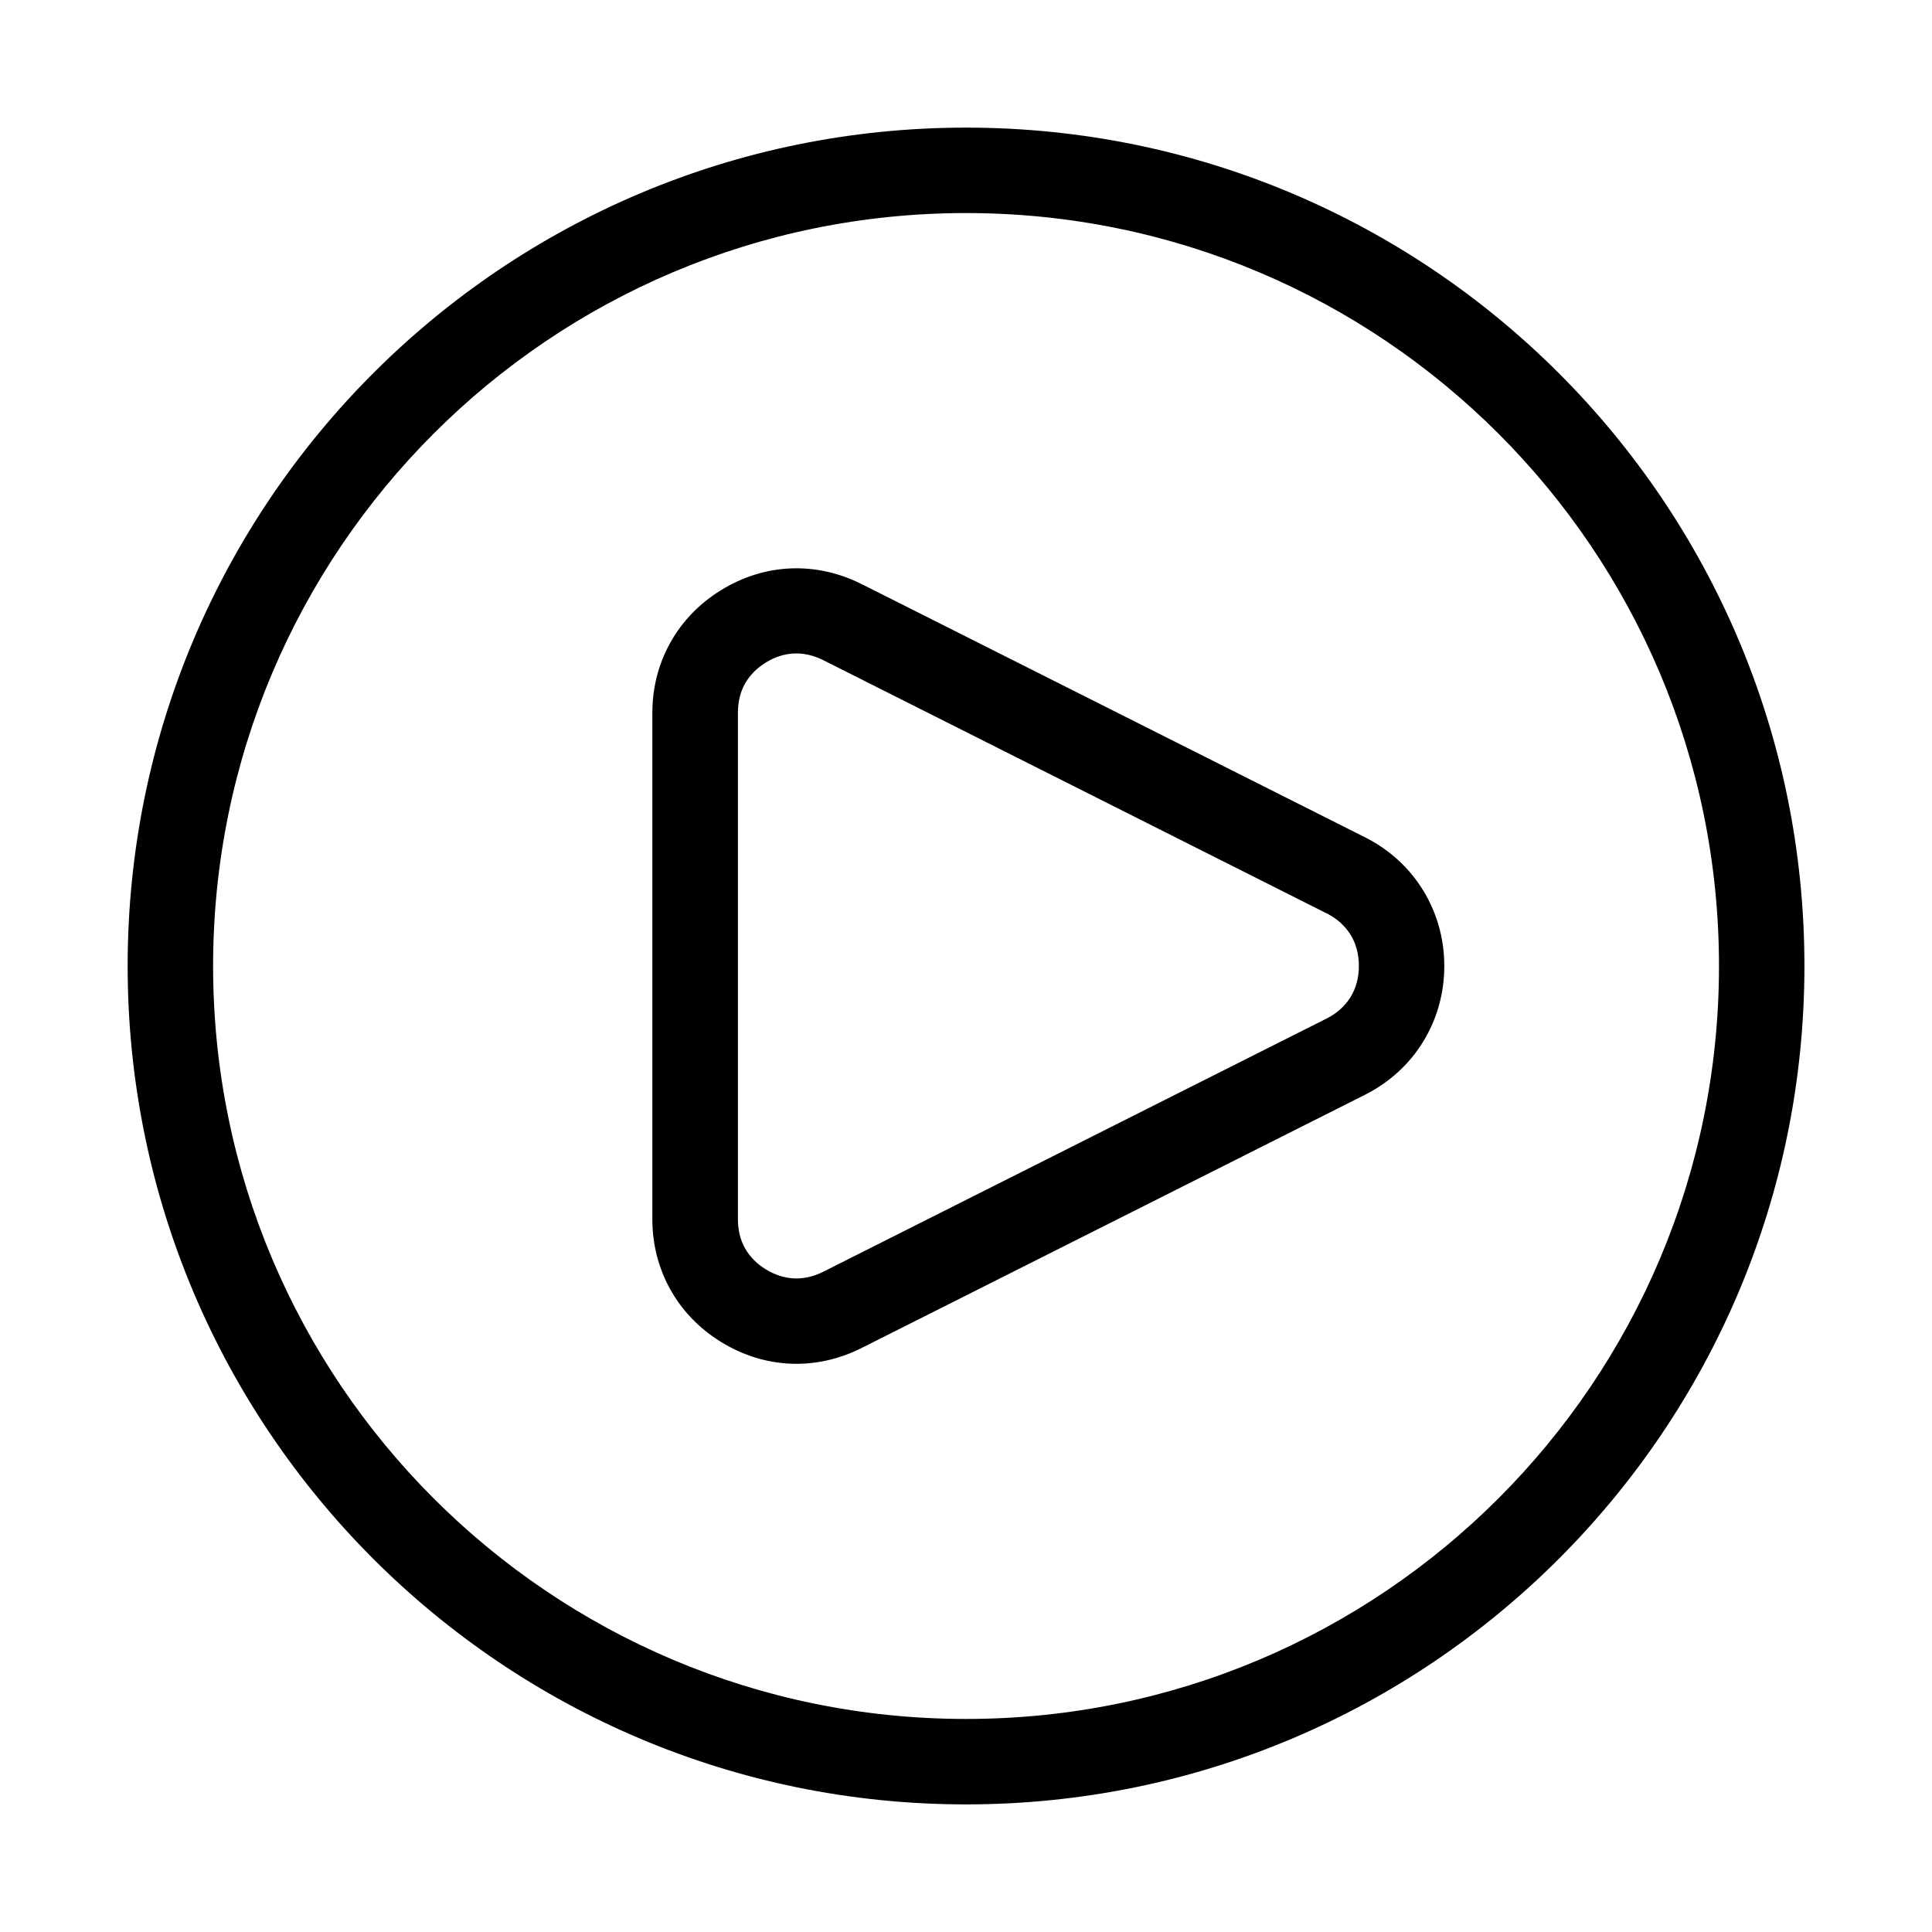
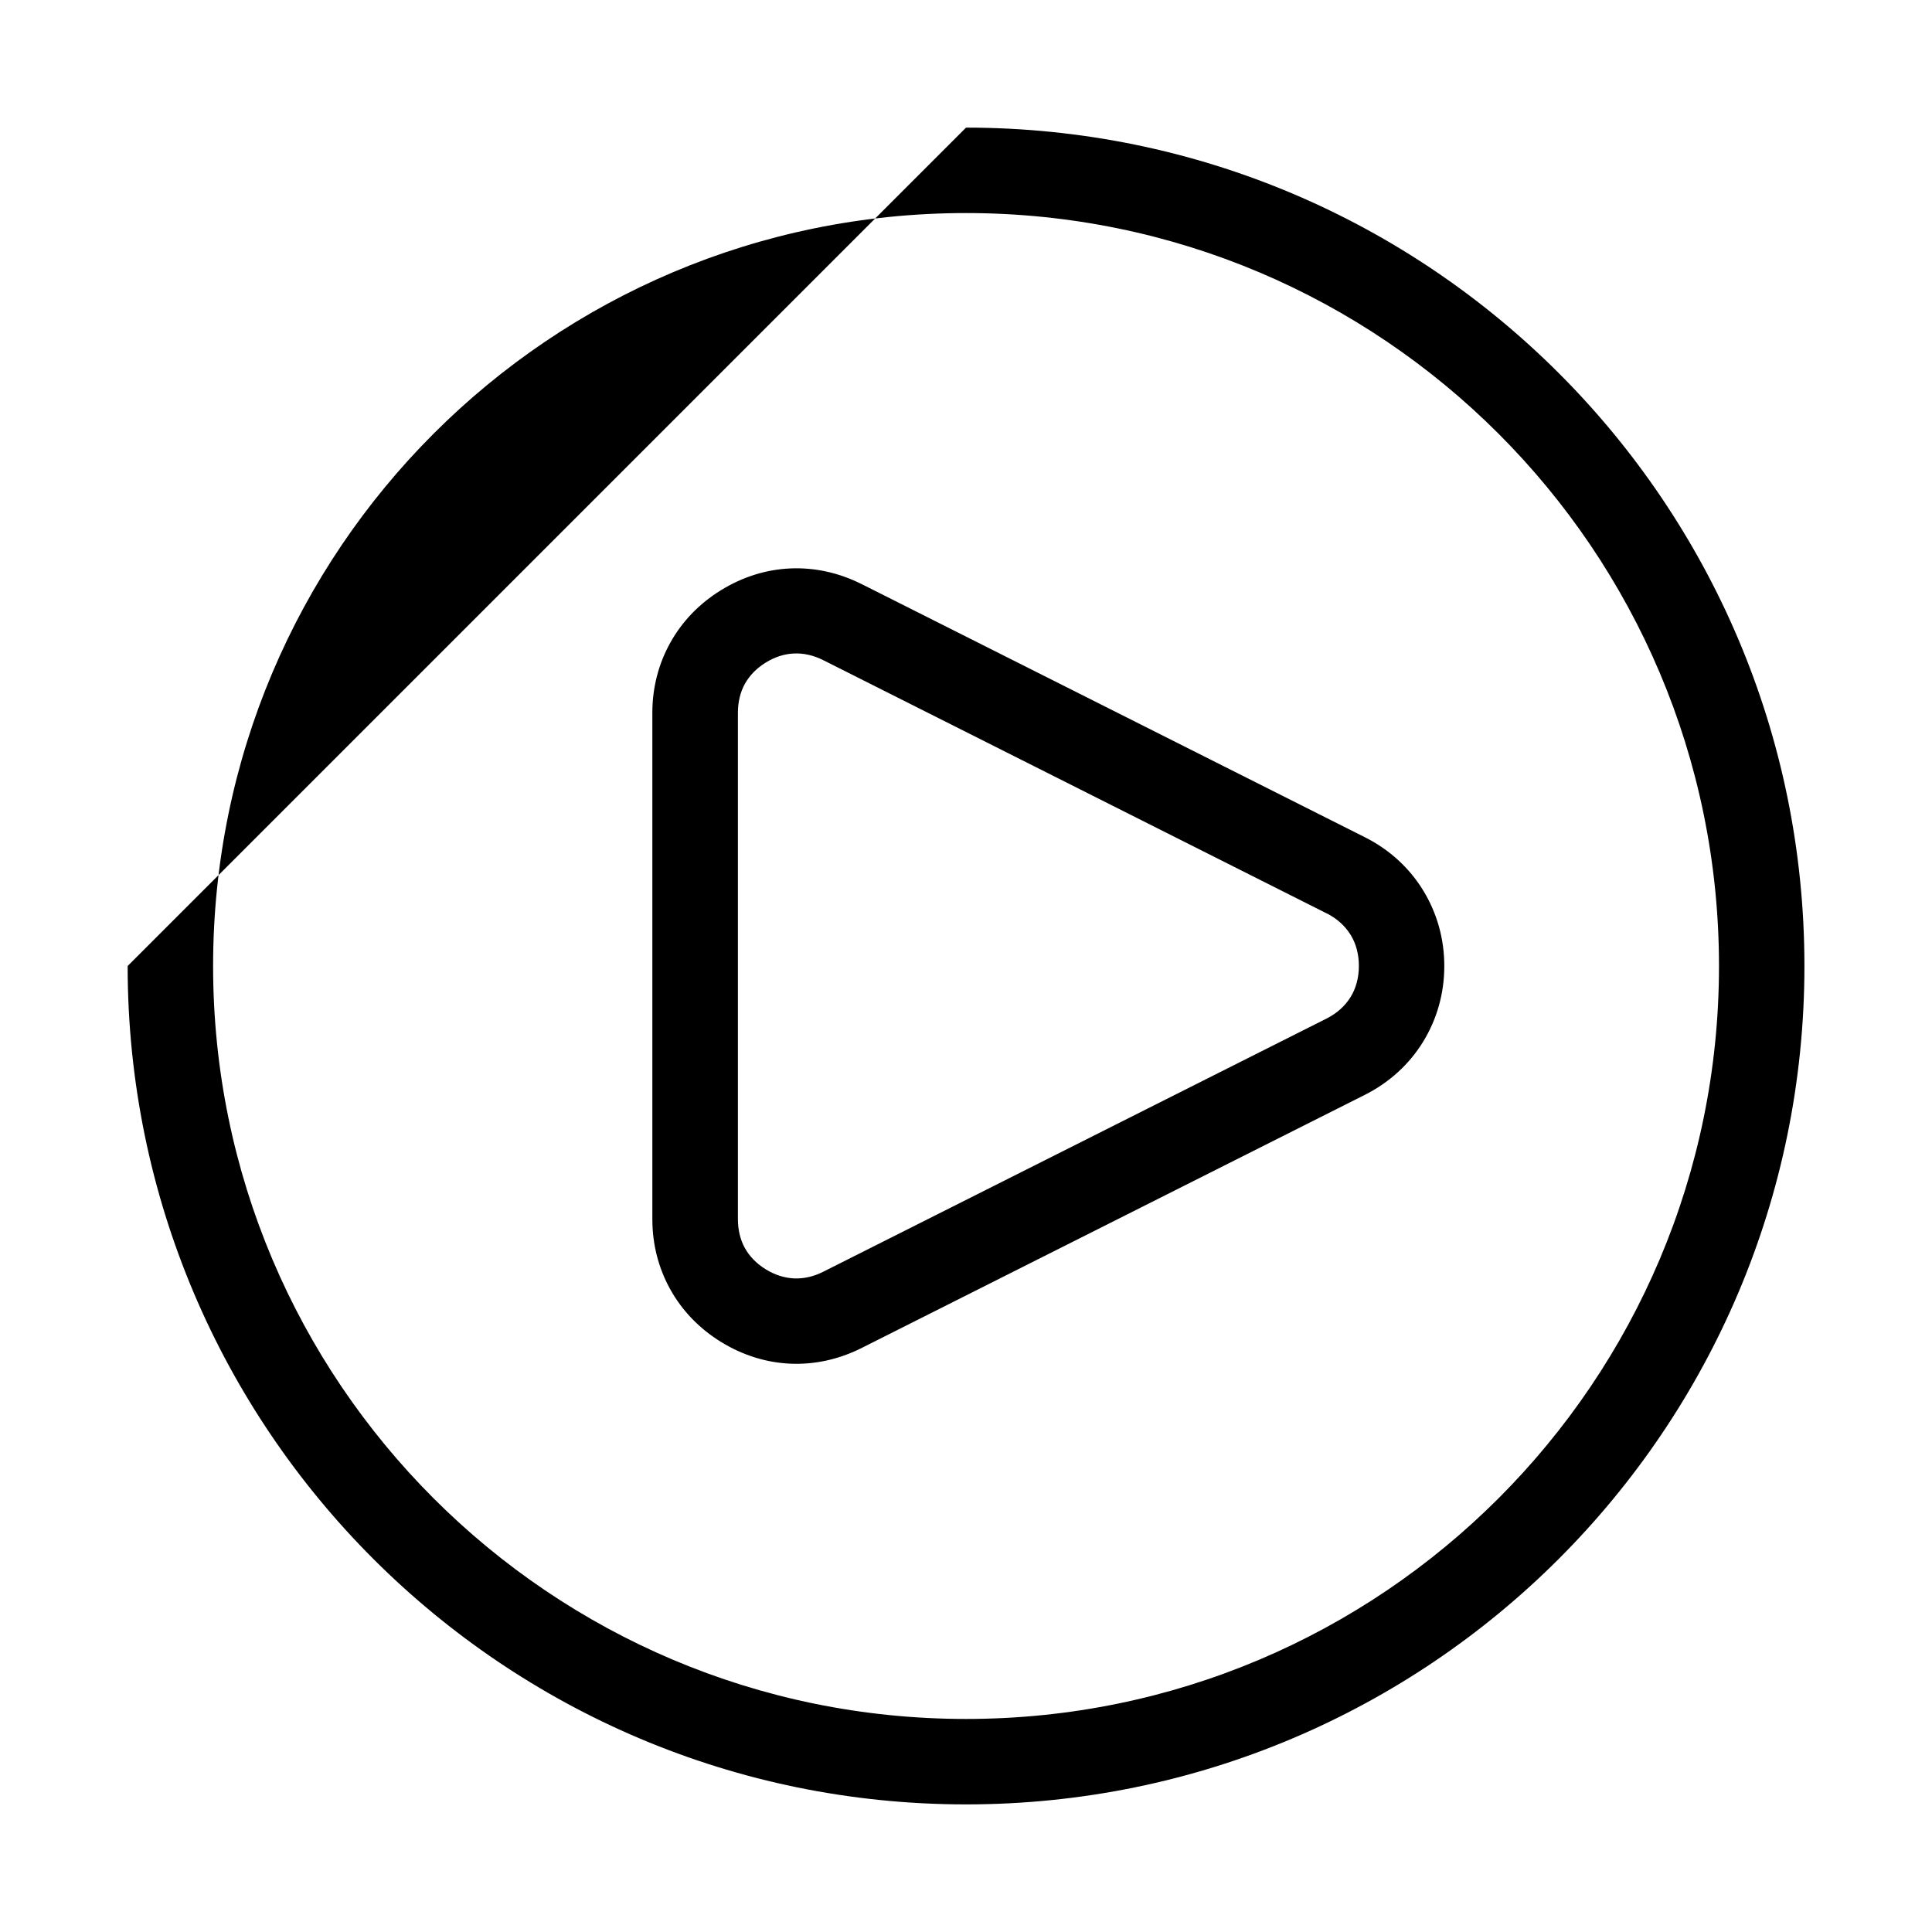
<svg xmlns="http://www.w3.org/2000/svg" fill="#000000" width="800px" height="800px" version="1.1" viewBox="144 144 512 512">
-   <path d="m400.01 177.82c61.348 0 116.89 24.879 157.1 65.082s65.082 95.75 65.082 157.1-24.879 116.89-65.082 157.1c-40.203 40.203-95.75 65.082-157.1 65.082-61.348 0-116.89-24.879-157.1-65.082-40.203-40.203-65.082-95.75-65.082-157.1s24.879-116.89 65.082-157.1 95.75-65.082 157.1-65.082zm-27.703 120.95 133.41 67.109c6.531 3.281 11.773 8.133 15.402 14.027 3.656 5.941 5.637 12.801 5.637 20.102 0 7.301-1.98 14.164-5.637 20.102-3.629 5.894-8.871 10.73-15.402 14.027l-133.41 67.109c-6.047 3.039-12.453 4.414-18.832 4.141-6.363-0.273-12.621-2.207-18.395-5.758-5.758-3.551-10.293-8.281-13.406-13.859-3.129-5.594-4.793-11.926-4.793-18.652v-134.21c0-6.711 1.648-13.043 4.793-18.652 3.113-5.578 7.648-10.309 13.406-13.859 5.773-3.551 12.031-5.488 18.395-5.758 6.379-0.273 12.785 1.102 18.832 4.141zm123.24 87.27-133.41-67.109c-2.539-1.27-5.152-1.859-7.68-1.754-2.555 0.105-5.109 0.906-7.512 2.402-2.418 1.48-4.293 3.414-5.531 5.621-1.211 2.176-1.859 4.793-1.859 7.68v134.21c0 2.887 0.648 5.5 1.859 7.68 1.238 2.207 3.113 4.141 5.531 5.621 2.402 1.48 4.957 2.281 7.512 2.402 2.523 0.105 5.141-0.469 7.68-1.754l133.41-67.109c2.766-1.391 4.941-3.371 6.379-5.715 1.422-2.297 2.191-5.125 2.191-8.238 0-3.129-0.77-5.941-2.191-8.238-1.449-2.344-3.613-4.324-6.379-5.715zm45.555-127.13c-36.109-36.109-85.984-58.449-141.09-58.449-55.105 0-104.98 22.34-141.09 58.449-36.109 36.109-58.449 85.984-58.449 141.09 0 55.105 22.34 104.98 58.449 141.09 36.109 36.109 85.984 58.449 141.09 58.449 55.105 0 104.98-22.34 141.09-58.449 36.109-36.109 58.449-85.984 58.449-141.09 0-55.105-22.34-104.98-58.449-141.09z" />
+   <path d="m400.01 177.82c61.348 0 116.89 24.879 157.1 65.082s65.082 95.75 65.082 157.1-24.879 116.89-65.082 157.1c-40.203 40.203-95.75 65.082-157.1 65.082-61.348 0-116.89-24.879-157.1-65.082-40.203-40.203-65.082-95.75-65.082-157.1zm-27.703 120.95 133.41 67.109c6.531 3.281 11.773 8.133 15.402 14.027 3.656 5.941 5.637 12.801 5.637 20.102 0 7.301-1.98 14.164-5.637 20.102-3.629 5.894-8.871 10.73-15.402 14.027l-133.41 67.109c-6.047 3.039-12.453 4.414-18.832 4.141-6.363-0.273-12.621-2.207-18.395-5.758-5.758-3.551-10.293-8.281-13.406-13.859-3.129-5.594-4.793-11.926-4.793-18.652v-134.21c0-6.711 1.648-13.043 4.793-18.652 3.113-5.578 7.648-10.309 13.406-13.859 5.773-3.551 12.031-5.488 18.395-5.758 6.379-0.273 12.785 1.102 18.832 4.141zm123.24 87.27-133.41-67.109c-2.539-1.27-5.152-1.859-7.68-1.754-2.555 0.105-5.109 0.906-7.512 2.402-2.418 1.48-4.293 3.414-5.531 5.621-1.211 2.176-1.859 4.793-1.859 7.68v134.21c0 2.887 0.648 5.5 1.859 7.68 1.238 2.207 3.113 4.141 5.531 5.621 2.402 1.48 4.957 2.281 7.512 2.402 2.523 0.105 5.141-0.469 7.68-1.754l133.41-67.109c2.766-1.391 4.941-3.371 6.379-5.715 1.422-2.297 2.191-5.125 2.191-8.238 0-3.129-0.77-5.941-2.191-8.238-1.449-2.344-3.613-4.324-6.379-5.715zm45.555-127.13c-36.109-36.109-85.984-58.449-141.09-58.449-55.105 0-104.98 22.34-141.09 58.449-36.109 36.109-58.449 85.984-58.449 141.09 0 55.105 22.34 104.98 58.449 141.09 36.109 36.109 85.984 58.449 141.09 58.449 55.105 0 104.98-22.34 141.09-58.449 36.109-36.109 58.449-85.984 58.449-141.09 0-55.105-22.34-104.98-58.449-141.09z" />
</svg>